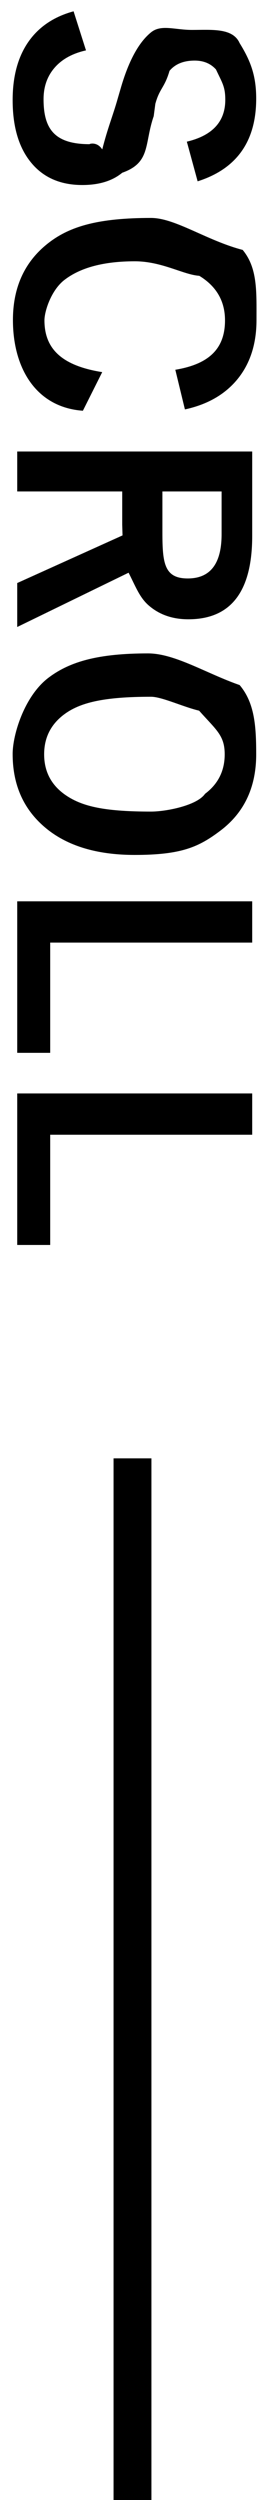
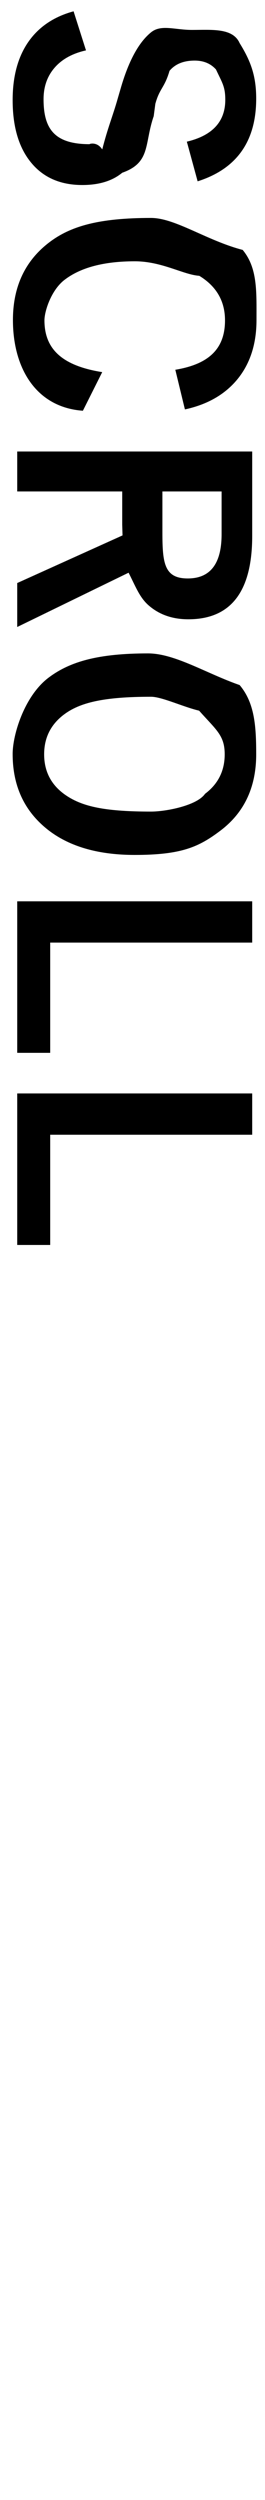
<svg xmlns="http://www.w3.org/2000/svg" width="14px" height="132px">
  <path fill-rule="evenodd" fill="rgb(0, 0, 0)" d="M10.441,9.574 L9.871,7.480 C11.225,7.157 11.902,6.420 11.902,5.269 C11.902,4.571 11.738,4.37 11.410,3.668 C11.129,3.355 10.754,3.199 10.285,3.199 C9.702,3.199 9.259,3.378 8.957,3.738 C8.686,4.66 8.436,4.647 8.207,5.480 L8.12,6.136 C7.616,7.589 7.98,8.584 6.457,9.121 C5.936,9.553 5.233,9.769 4.348,9.769 C3.144,9.769 2.217,9.342 1.566,8.488 C0.967,7.707 0.668,6.639 0.668,5.285 C0.668,3.977 0.970,2.918 1.574,2.105 C2.121,1.371 2.892,0.868 3.887,0.597 L4.543,2.660 C3.777,2.832 3.199,3.168 2.808,3.668 C2.470,4.100 2.301,4.623 2.301,5.238 C2.301,6.821 2.892,7.613 4.74,7.613 C4.668,7.613 5.110,7.438 5.402,7.89 C5.689,6.751 5.962,6.118 6.223,5.191 L6.410,4.550 C6.821,3.170 7.345,2.222 7.980,1.707 C8.512,1.274 9.233,1.58 10.144,1.58 C11.191,1.58 12.30,1.464 12.660,2.277 C13.243,3.22 13.535,3.998 13.535,5.207 C13.535,7.462 12.504,8.918 10.441,9.574 ZM2.566,35.780 C3.696,34.926 5.202,34.499 7.82,34.499 C9.243,34.499 10.905,35.56 12.66,36.171 C13.45,37.108 13.535,38.327 13.535,39.827 C13.535,41.562 12.905,42.905 11.644,43.858 C10.514,44.713 9.6,45.140 7.121,45.140 C4.959,45.140 3.301,44.585 2.144,43.476 C1.160,42.538 0.668,41.317 0.668,39.812 C0.668,38.77 1.301,36.733 2.566,35.780 ZM3.691,42.124 C4.519,42.608 5.655,42.851 7.98,42.851 C8.759,42.851 10.4,42.538 10.832,41.913 C11.525,41.392 11.871,40.697 11.871,39.827 C11.871,38.822 11.420,38.54 10.519,37.523 C9.691,37.33 8.551,36.788 7.98,36.788 C5.446,36.788 4.204,37.103 3.371,37.733 C2.678,38.259 2.332,38.957 2.332,39.827 C2.332,40.827 2.785,41.593 3.691,42.124 ZM13.324,49.768 L2.652,49.768 L2.652,55.589 L0.910,55.589 L0.910,47.589 L13.324,47.589 L13.324,49.768 ZM13.324,59.913 L2.652,59.913 L2.652,65.733 L0.910,65.733 L0.910,57.733 L13.324,57.733 L13.324,59.913 ZM2.582,12.812 C3.712,11.942 5.217,11.507 7.98,11.507 C9.259,11.507 10.920,12.70 12.82,13.195 C13.61,14.148 13.551,15.382 13.551,16.898 C13.551,18.242 13.170,19.335 12.410,20.179 C11.759,20.898 10.879,21.377 9.769,21.617 L9.262,19.523 C11.12,19.215 11.887,18.346 11.887,16.913 C11.887,15.898 11.433,15.114 10.527,14.562 C9.694,14.51 8.558,13.796 7.121,13.796 C5.485,13.796 4.243,14.127 3.394,14.788 C2.696,15.335 2.348,16.44 2.348,16.913 C2.348,18.393 3.233,19.304 5.4,19.648 L4.379,21.687 C1.915,21.51 0.683,19.455 0.683,16.898 C0.683,15.148 1.316,13.786 2.582,12.812 ZM6.457,25.948 L0.910,25.948 L0.910,23.839 L13.324,23.839 L13.324,28.300 C13.324,31.232 12.199,32.698 9.949,32.698 C9.121,32.698 8.428,32.459 7.871,31.980 C7.376,31.558 7.17,30.977 6.793,30.238 L0.910,33.105 L0.910,30.784 L6.473,28.269 L6.457,27.706 L6.457,25.948 ZM8.58,28.113 C8.58,29.732 8.678,30.542 9.918,30.542 C11.110,30.542 11.707,29.764 11.707,28.206 L11.707,25.948 L8.58,25.948 L8.58,28.113 Z" />
-   <path fill-rule="evenodd" stroke="rgb(0, 0, 1)" stroke-width="0px" stroke-linecap="butt" stroke-linejoin="miter" fill="rgb(0, 0, 0)" d="M5.999,77.0 L8.0,77.0 L8.0,132.0 L5.999,132.0 L5.999,77.0 Z" />
</svg>